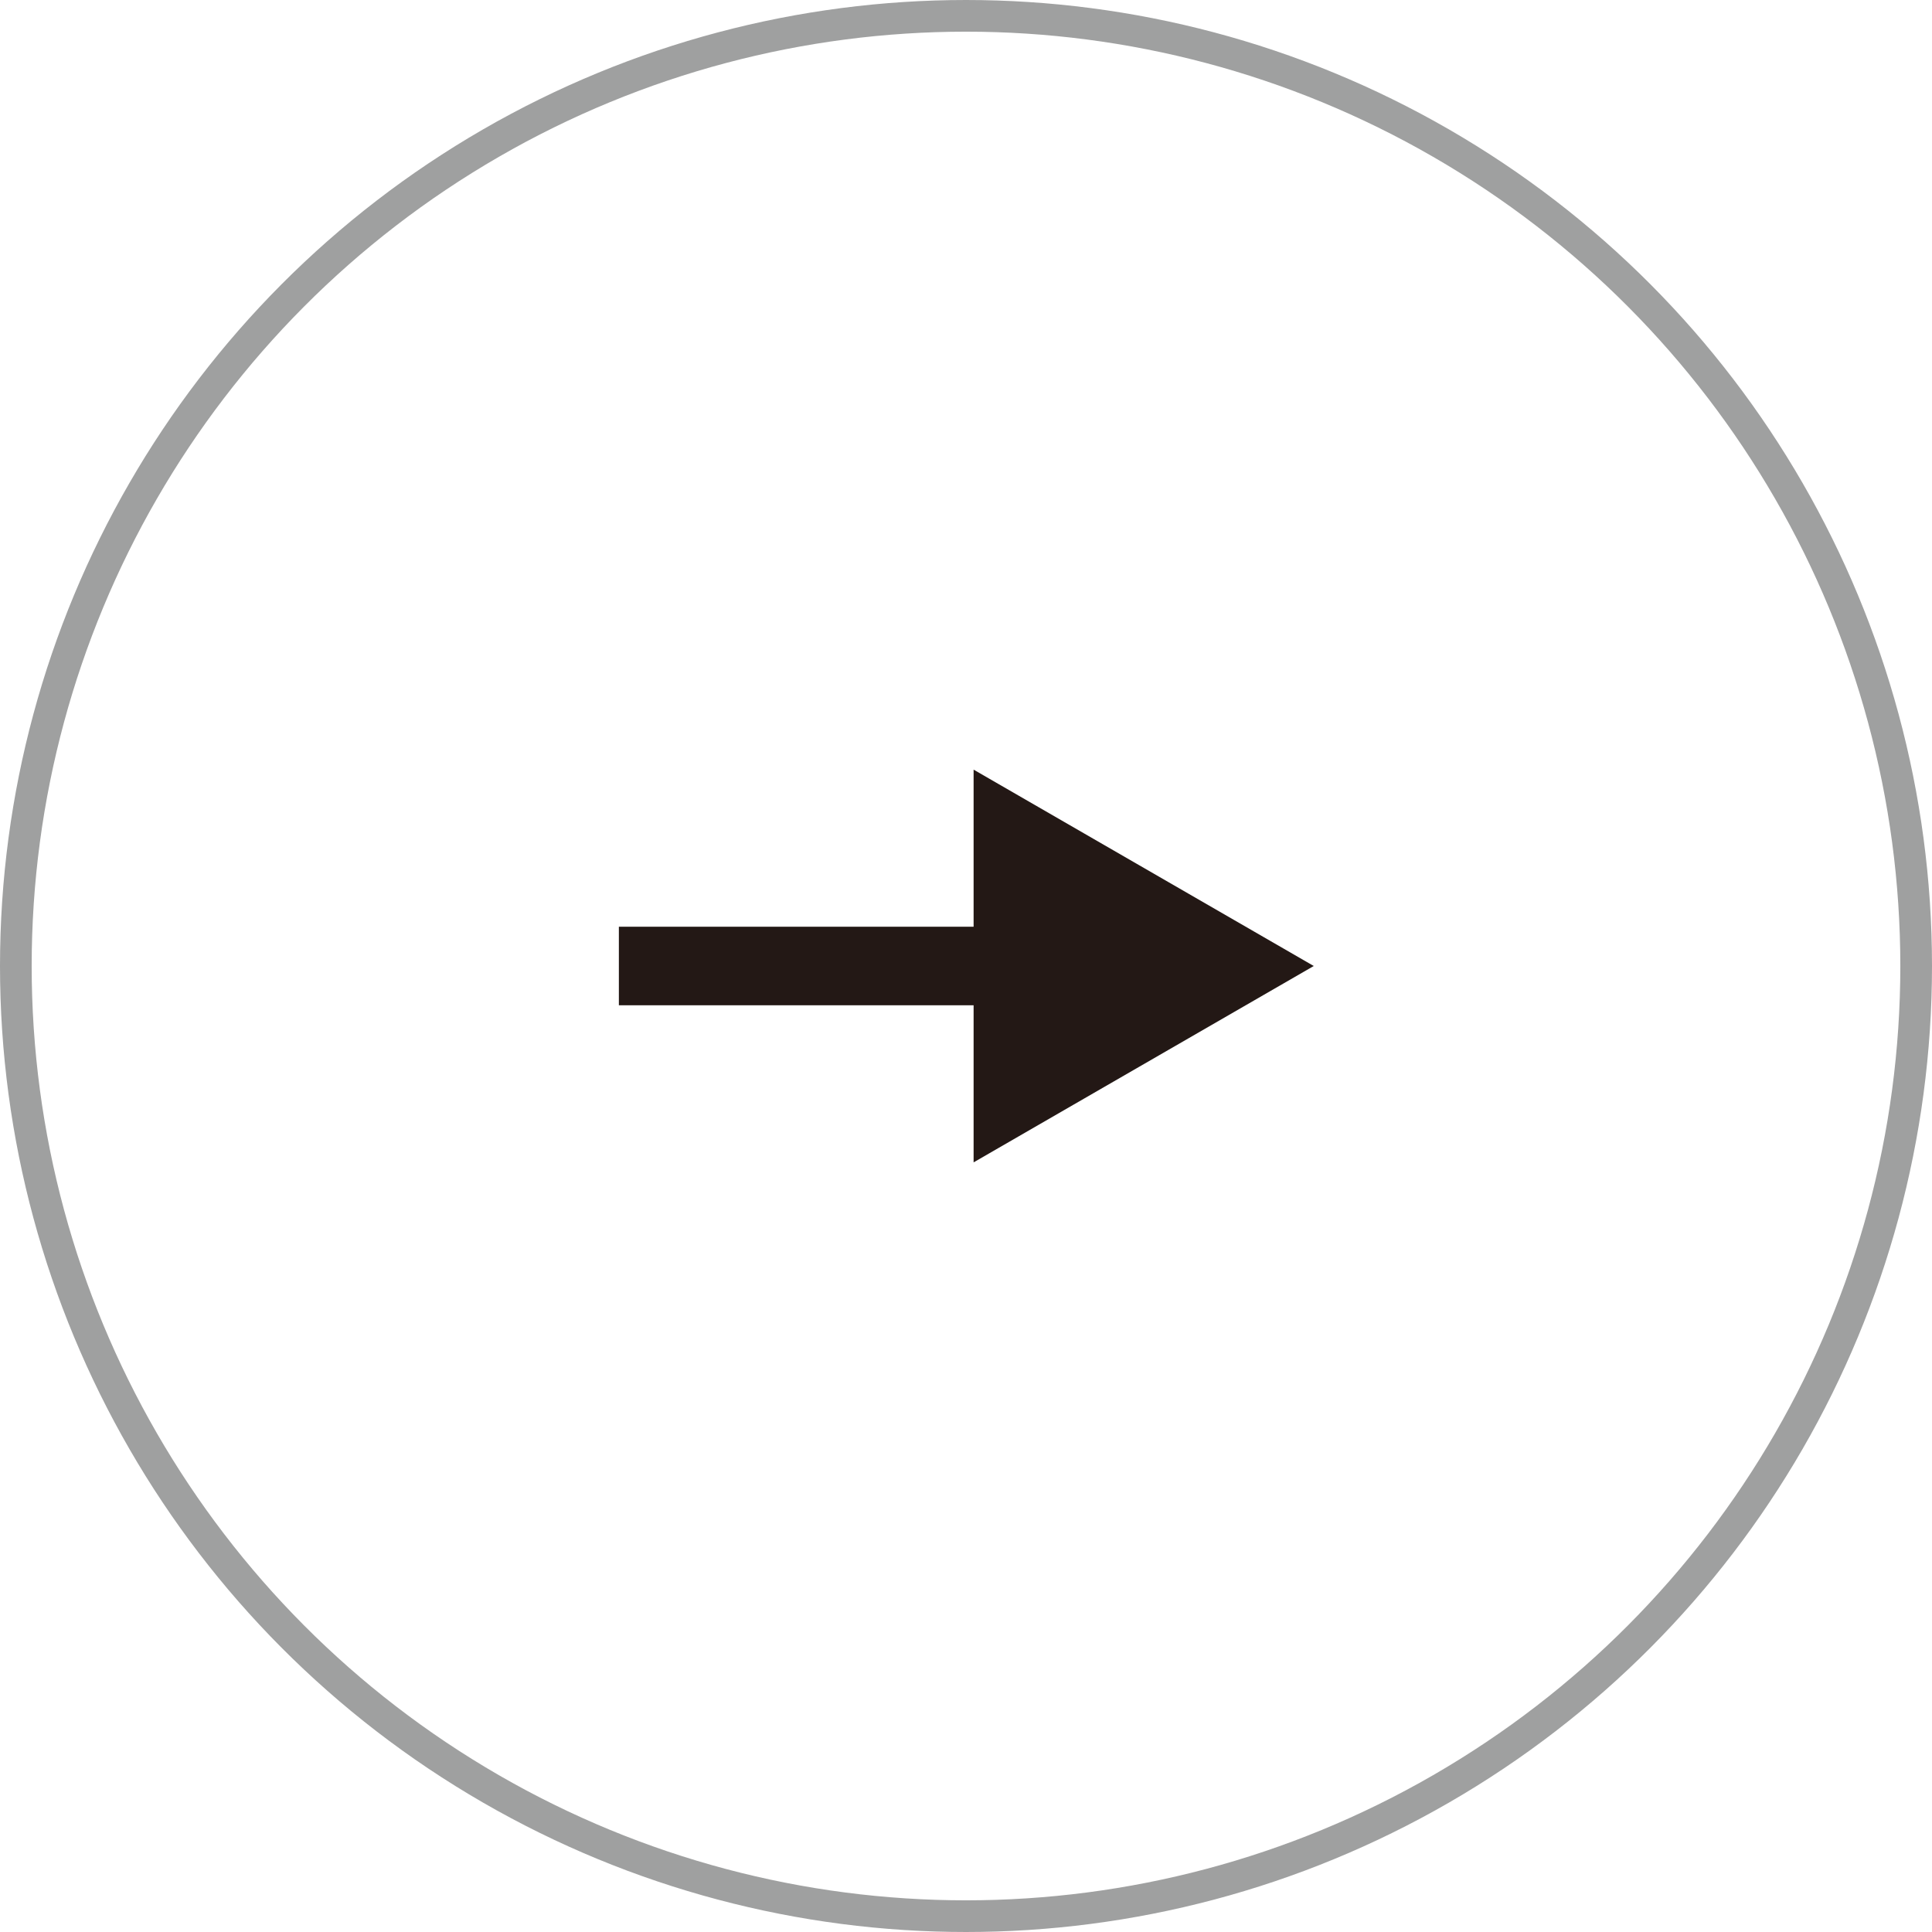
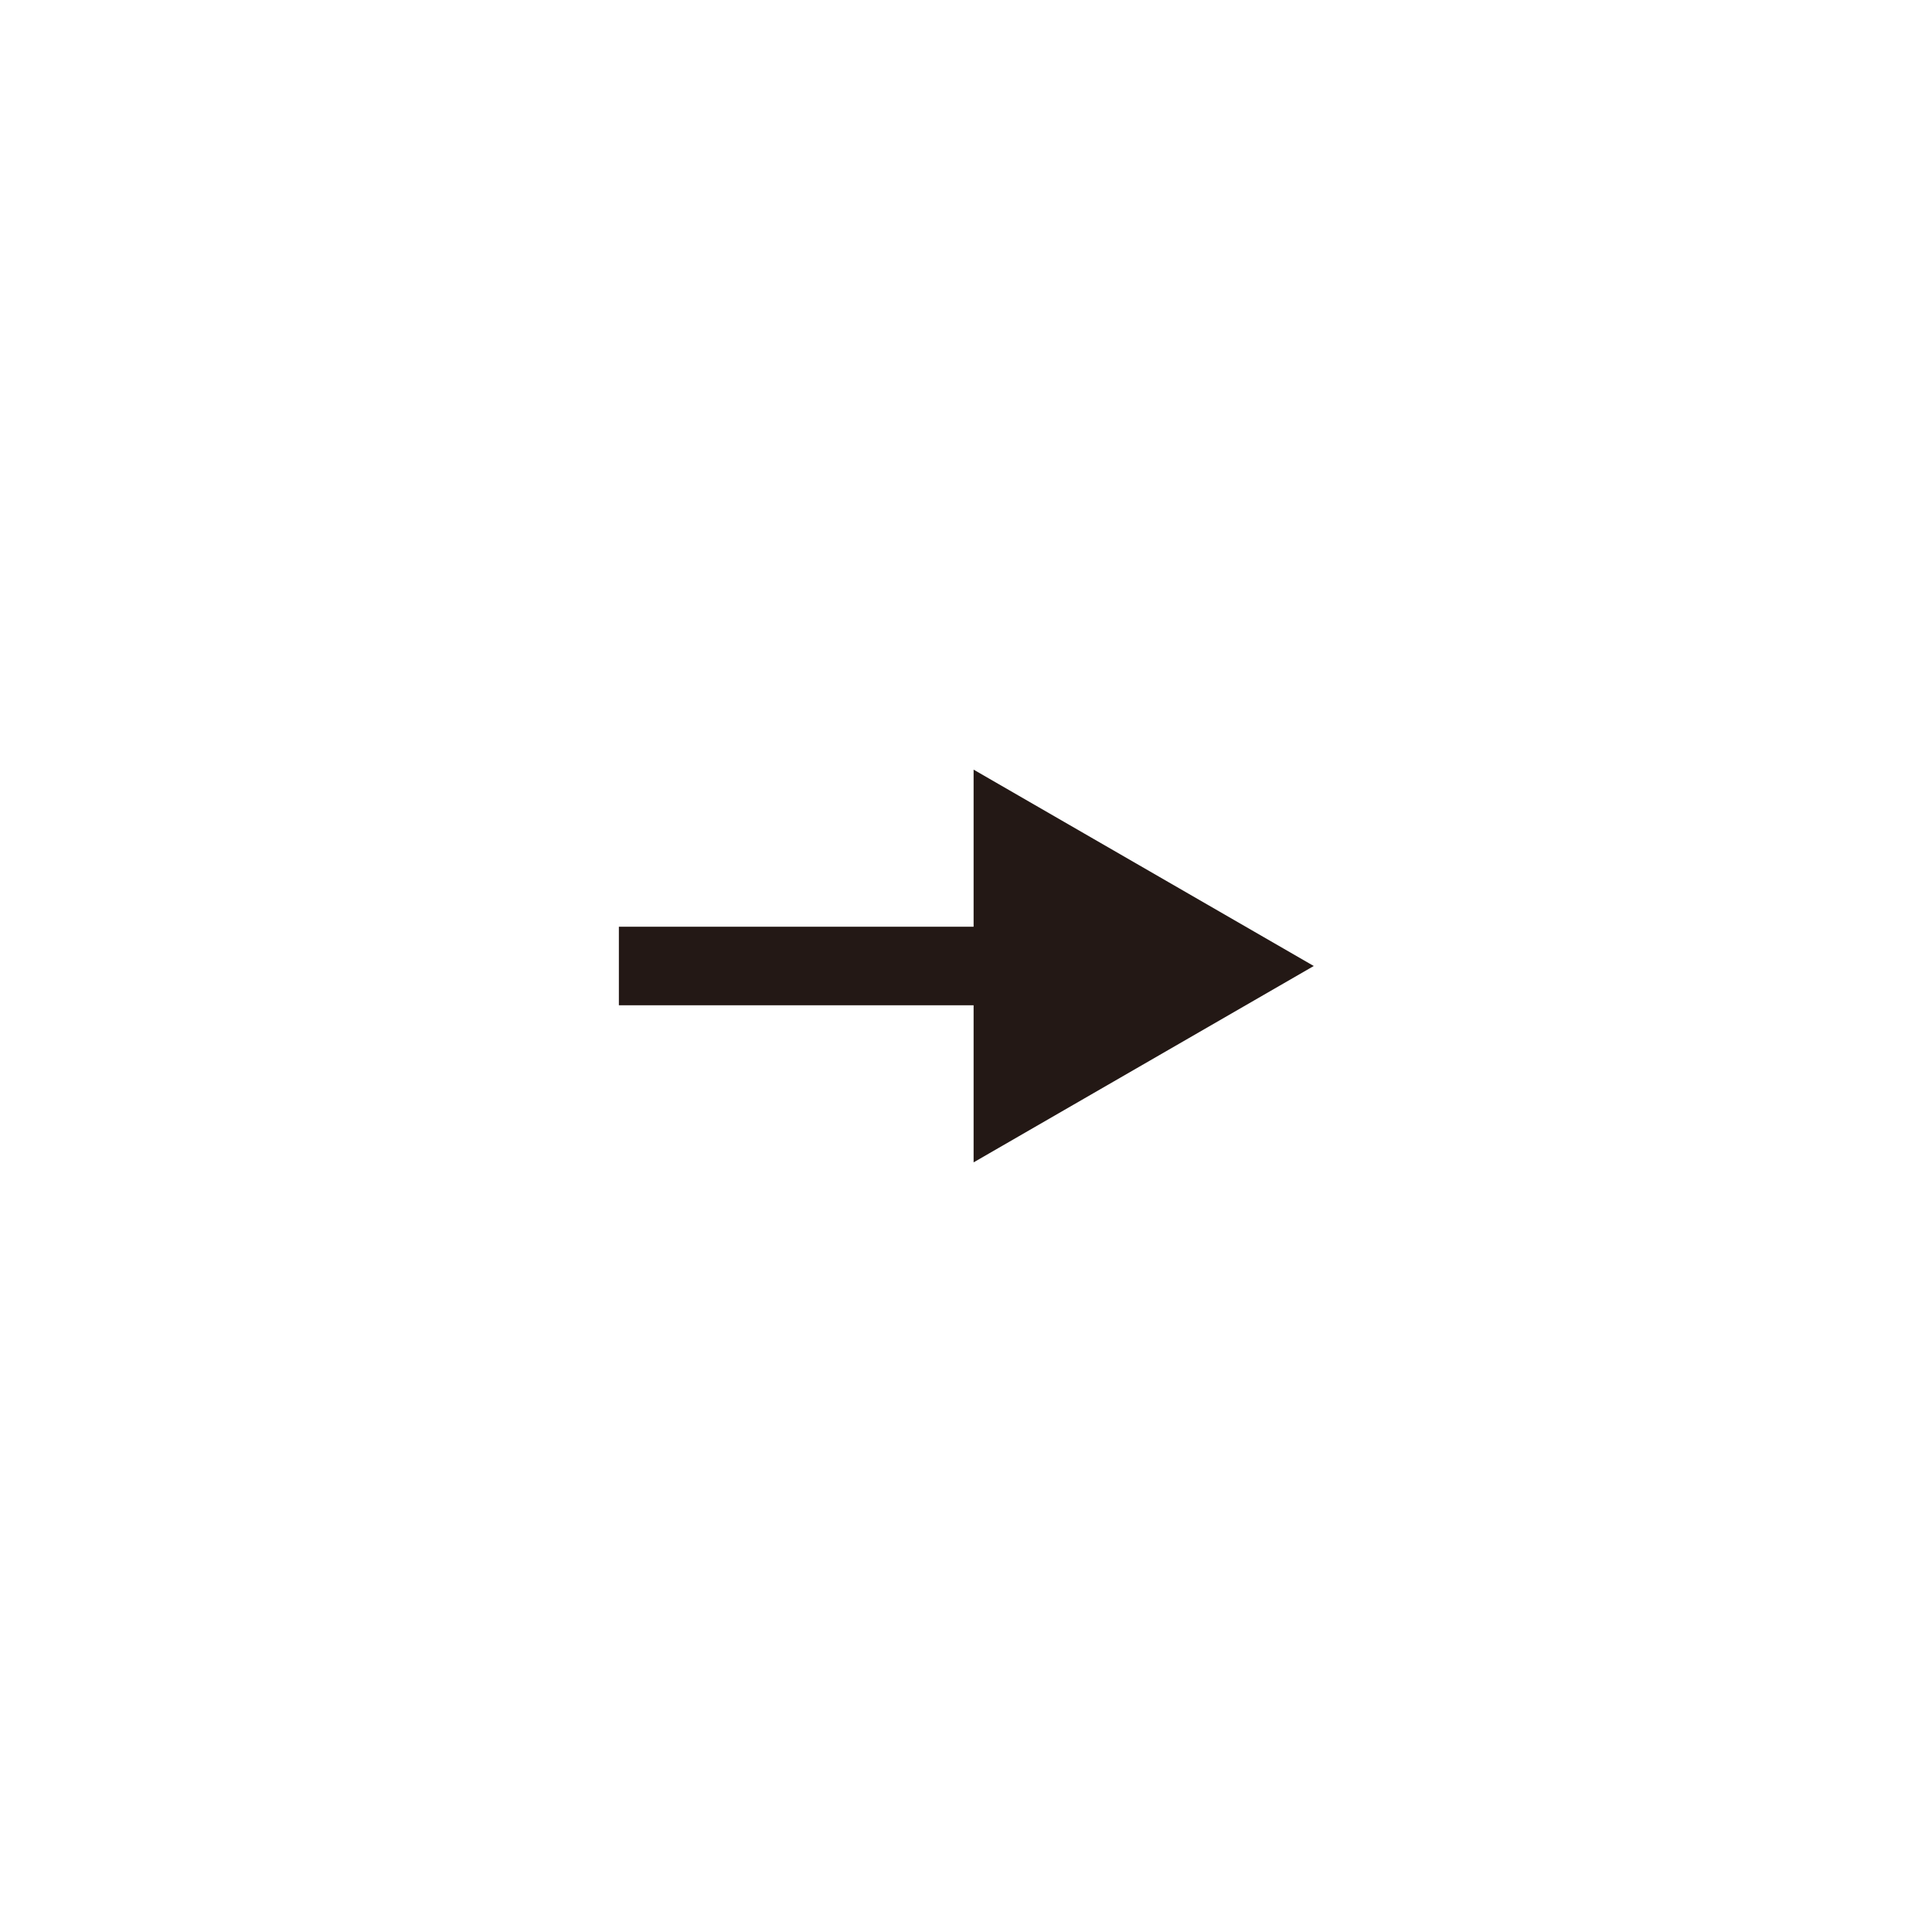
<svg xmlns="http://www.w3.org/2000/svg" id="uuid-7260b5f8-bdb0-4c43-b82e-0aae7ee513eb" data-name="レイヤー 2" viewBox="0 0 30.5 30.5">
  <defs>
    <style>
      .uuid-57be3865-899a-4e8f-8ff3-aea4a310a8e4 {
        stroke: #231815;
        stroke-width: 1.24px;
      }

      .uuid-57be3865-899a-4e8f-8ff3-aea4a310a8e4, .uuid-0ebe822f-fba1-4f54-a858-a0104d280a1b {
        fill: none;
        stroke-miterlimit: 10;
      }

      .uuid-bbcd6063-f379-4ff8-ba1f-8fc459044d82 {
        fill: #231815;
      }

      .uuid-0ebe822f-fba1-4f54-a858-a0104d280a1b {
        stroke: #9fa0a0;
        stroke-width: .5px;
      }
    </style>
  </defs>
  <g id="uuid-54b842f1-dd93-4881-a04c-64d534280b61" data-name="ヘッダー">
    <g>
-       <circle class="uuid-0ebe822f-fba1-4f54-a858-a0104d280a1b" cx="15.25" cy="15.25" r="15" />
      <g>
        <line class="uuid-57be3865-899a-4e8f-8ff3-aea4a310a8e4" x1="9.77" y1="15.25" x2="16.28" y2="15.25" />
        <polygon class="uuid-bbcd6063-f379-4ff8-ba1f-8fc459044d82" points="15.37 18.35 20.74 15.25 15.37 12.15 15.37 18.35" />
      </g>
    </g>
  </g>
</svg>